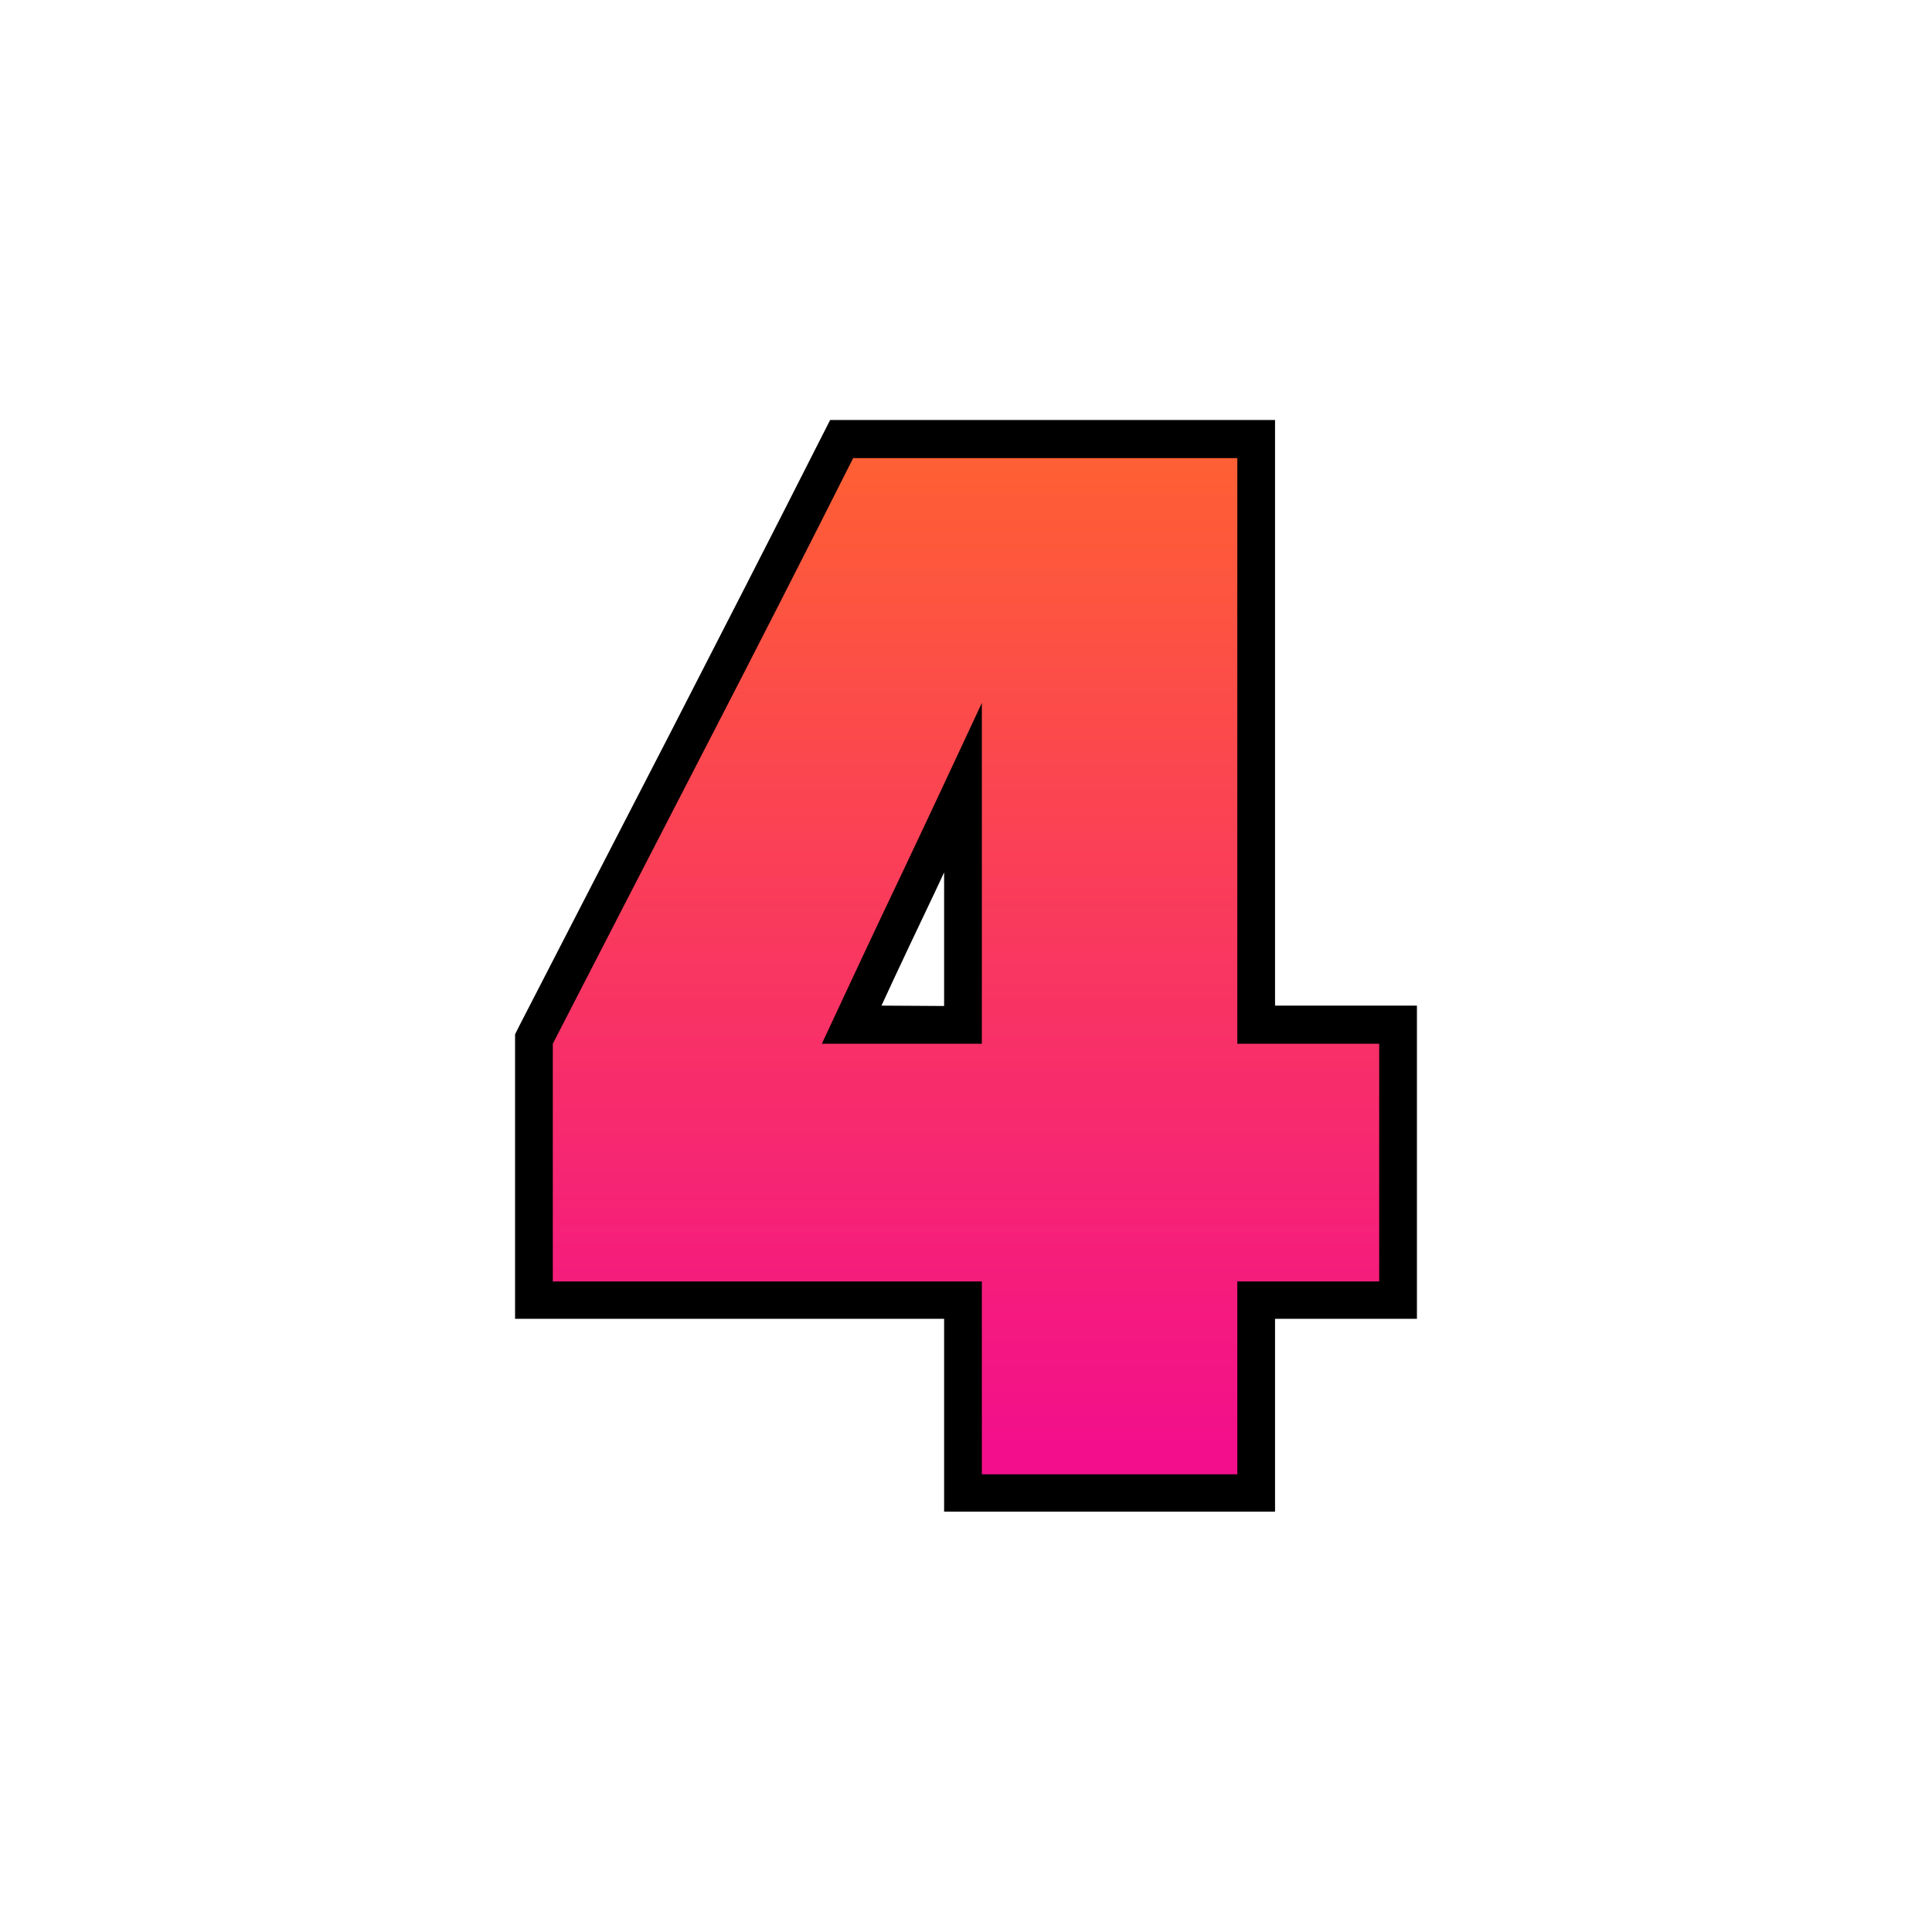
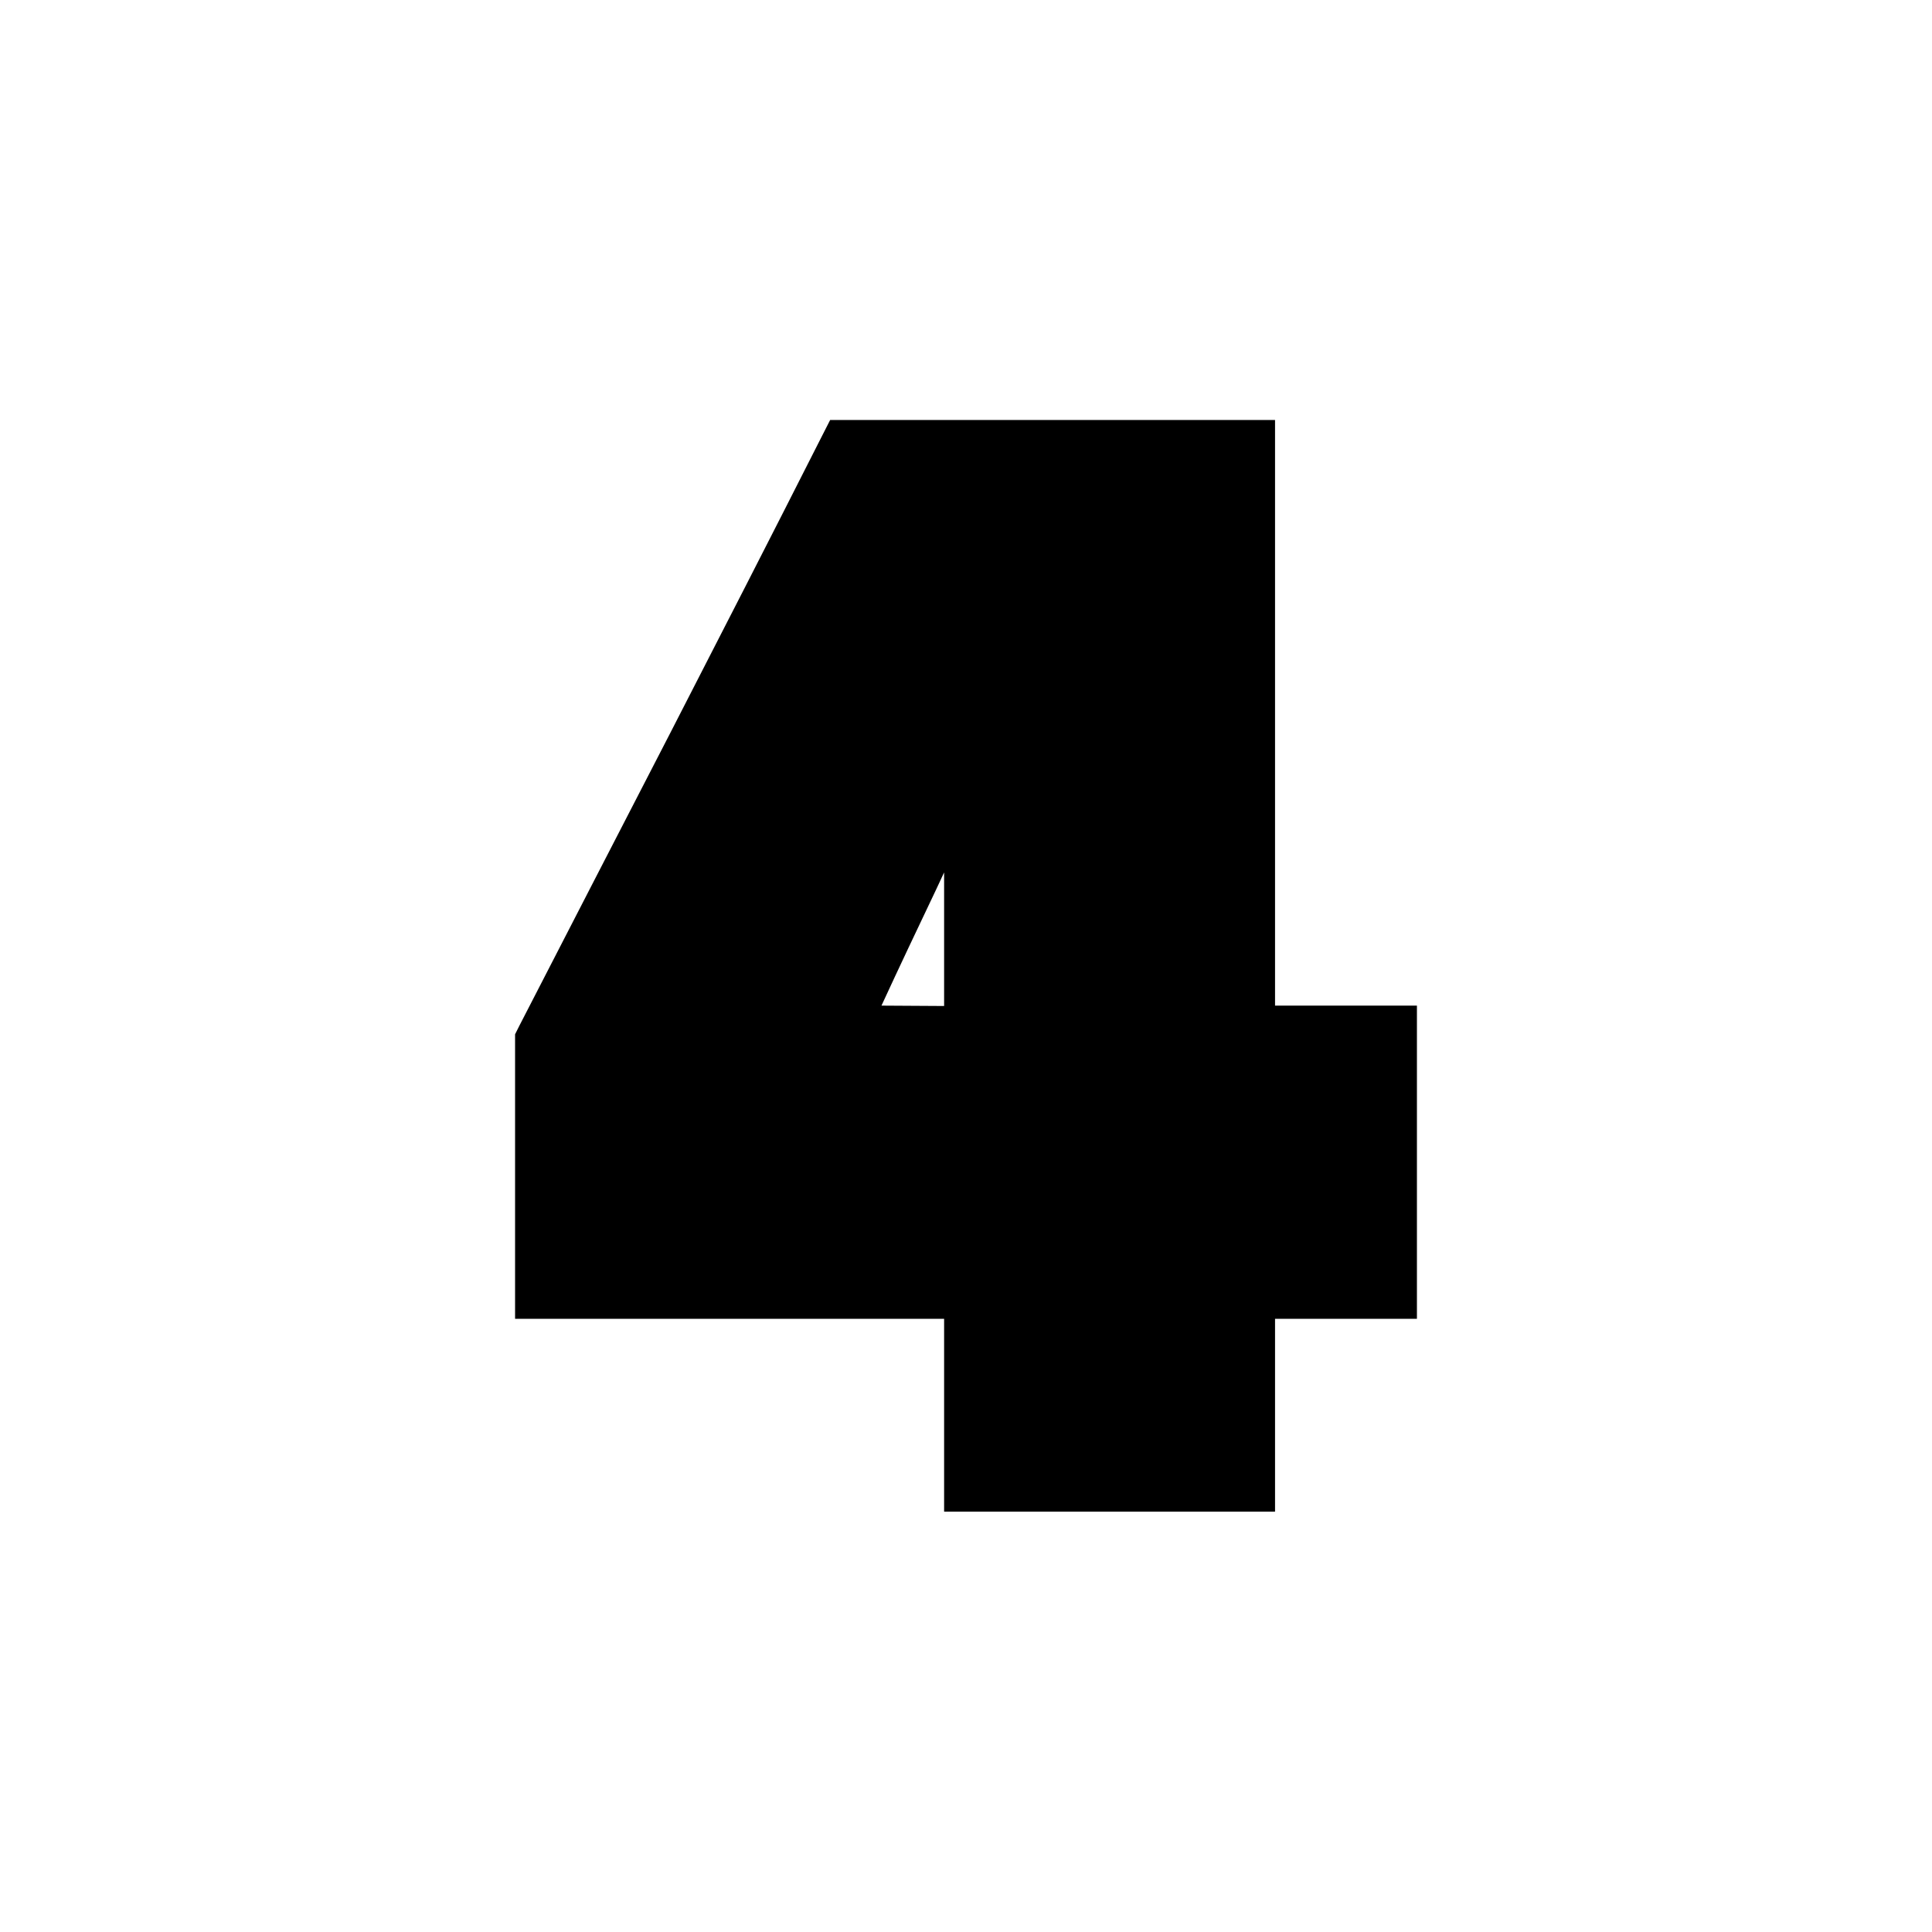
<svg xmlns="http://www.w3.org/2000/svg" id="Layer_1" enable-background="new 0 0 512 512" viewBox="0 0 512 512">
  <linearGradient id="SVGID_1_" gradientTransform="matrix(1 0 0 -1 0 514.72)" gradientUnits="userSpaceOnUse" x1="256.005" x2="256.005" y1="397.98" y2="131.45">
    <stop offset="0" stop-color="#ff6132" />
    <stop offset="1" stop-color="#f30f8b" />
  </linearGradient>
  <g id="Layer_2_00000064327724122086821670000009835532087176549031_">
    <g id="_05.number_4">
      <path d="m250.2 400.6v-51.1h-113.7v-75.4l1.1-2.2c13.2-25.6 26.5-51.5 40-77.6 13.3-25.9 26.7-52 39.6-77.5l2.8-5.5h117.9v155.2h37.6v83h-37.6v51.1zm0-134v-35.4c-.7 1.5-1.4 3-2.1 4.5-4.9 10.3-9.8 20.6-14.5 30.8z" />
-       <path d="m146.5 339.6v-63c13.2-25.6 26.5-51.5 40-77.6s26.7-52 39.6-77.6h101.8v155.2h37.6v63h-37.6v51.1h-67.7v-51.1zm71.3-63h42.4v-90.3c-6.9 14.8-13.9 29.8-21.2 45.2-7.3 15.3-14.3 30.3-21.2 45.1z" fill="url(#SVGID_1_)" />
    </g>
  </g>
</svg>